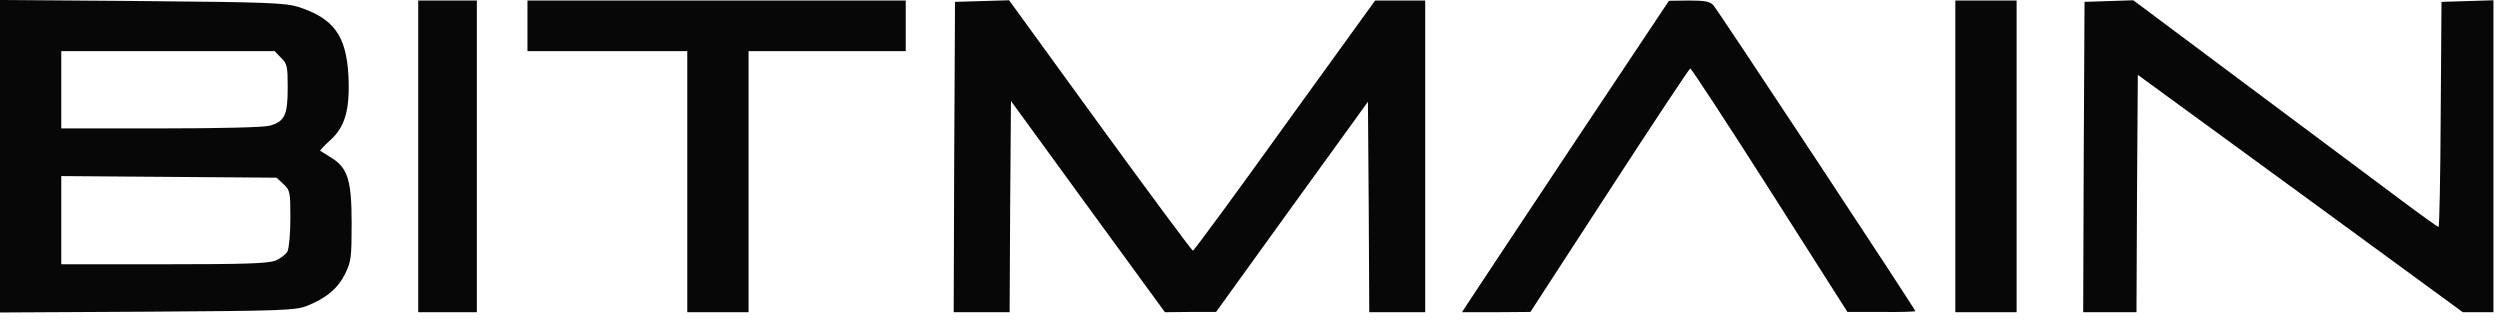
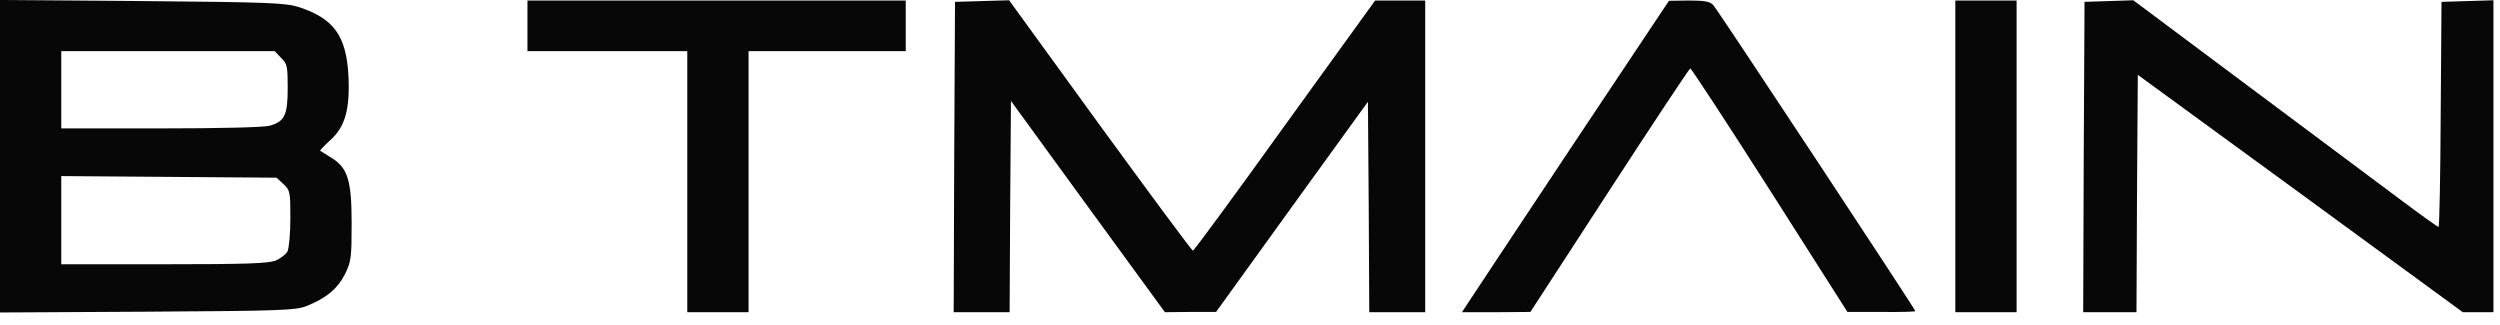
<svg xmlns="http://www.w3.org/2000/svg" width="169" height="22" viewBox="0 0 169 22" fill="none">
  <path d="M0 10.571V0L9.598 0.072C18.134 0.144 19.287 0.198 20.169 0.468C22.564 1.243 23.411 2.413 23.555 5.132C23.663 7.383 23.339 8.572 22.312 9.49C21.916 9.851 21.61 10.175 21.646 10.193C21.664 10.211 22.006 10.409 22.366 10.643C23.501 11.327 23.771 12.156 23.771 15.091C23.771 17.432 23.735 17.684 23.321 18.531C22.817 19.521 22.042 20.169 20.71 20.692C19.971 20.98 18.963 21.016 9.959 21.07L0 21.124V10.571ZM18.639 17.612C18.963 17.468 19.323 17.198 19.431 17C19.539 16.784 19.629 15.793 19.629 14.749C19.629 12.984 19.611 12.858 19.161 12.444L18.693 12.012L11.417 11.957L4.142 11.903V14.893V17.864H11.075C16.658 17.864 18.134 17.81 18.639 17.612ZM18.224 8.5C19.251 8.212 19.449 7.78 19.449 5.925C19.449 4.484 19.413 4.304 18.999 3.908L18.567 3.458H11.345H4.142V6.069V8.68H10.859C14.911 8.68 17.828 8.608 18.224 8.5Z" fill="#070707" />
-   <path d="M28.273 10.57V0.035H30.254H32.235V10.57V21.105H30.254H28.273V10.57Z" fill="#070707" />
  <path d="M46.461 12.281V3.457H41.059H35.656V1.746V0.035H48.442H61.228V1.746V3.457H55.916H50.603V12.281V21.105H48.532H46.461V12.281Z" fill="#070707" />
  <path d="M64.505 10.624L64.559 0.126L66.378 0.072L68.215 0.018L74.373 8.5C77.759 13.146 80.586 16.963 80.64 16.945C80.712 16.945 83.504 13.146 86.853 8.482L92.958 0.036H94.651H96.344V10.57V21.105H94.453H92.562L92.526 13.992L92.472 6.879L87.339 13.974L82.207 21.087H80.478L78.749 21.105L73.545 13.974L68.341 6.825L68.287 13.974L68.251 21.105H66.36H64.469L64.505 10.624Z" fill="#070707" />
  <path d="M99.17 20.583C99.35 20.294 102.502 15.558 106.158 10.048L112.821 0.053L114.189 0.035C115.27 0.035 115.612 0.107 115.828 0.359C116.152 0.719 129.478 20.907 129.478 21.033C129.478 21.069 128.452 21.105 127.191 21.087H124.886L119.646 12.857C116.764 8.337 114.333 4.627 114.261 4.627C114.207 4.627 111.74 8.337 108.805 12.857L103.456 21.087L101.151 21.105H98.828L99.17 20.583Z" fill="#070707" />
  <path d="M132.18 10.57V0.035H134.251H136.322V10.57V21.105H134.251H132.18V10.57Z" fill="#070707" />
  <path d="M140.86 10.624L140.914 0.126L142.553 0.072L144.21 0.018L152.097 5.906C156.455 9.148 161.066 12.605 162.38 13.578C163.677 14.55 164.793 15.343 164.847 15.343C164.901 15.343 164.973 11.921 164.991 7.743L165.045 0.126L166.81 0.072L168.557 0.018V10.57V21.105H167.531H166.486L155.501 13.074L144.516 5.06L144.462 13.074L144.426 21.105H142.625H140.824L140.86 10.624Z" fill="#070707" />
</svg>